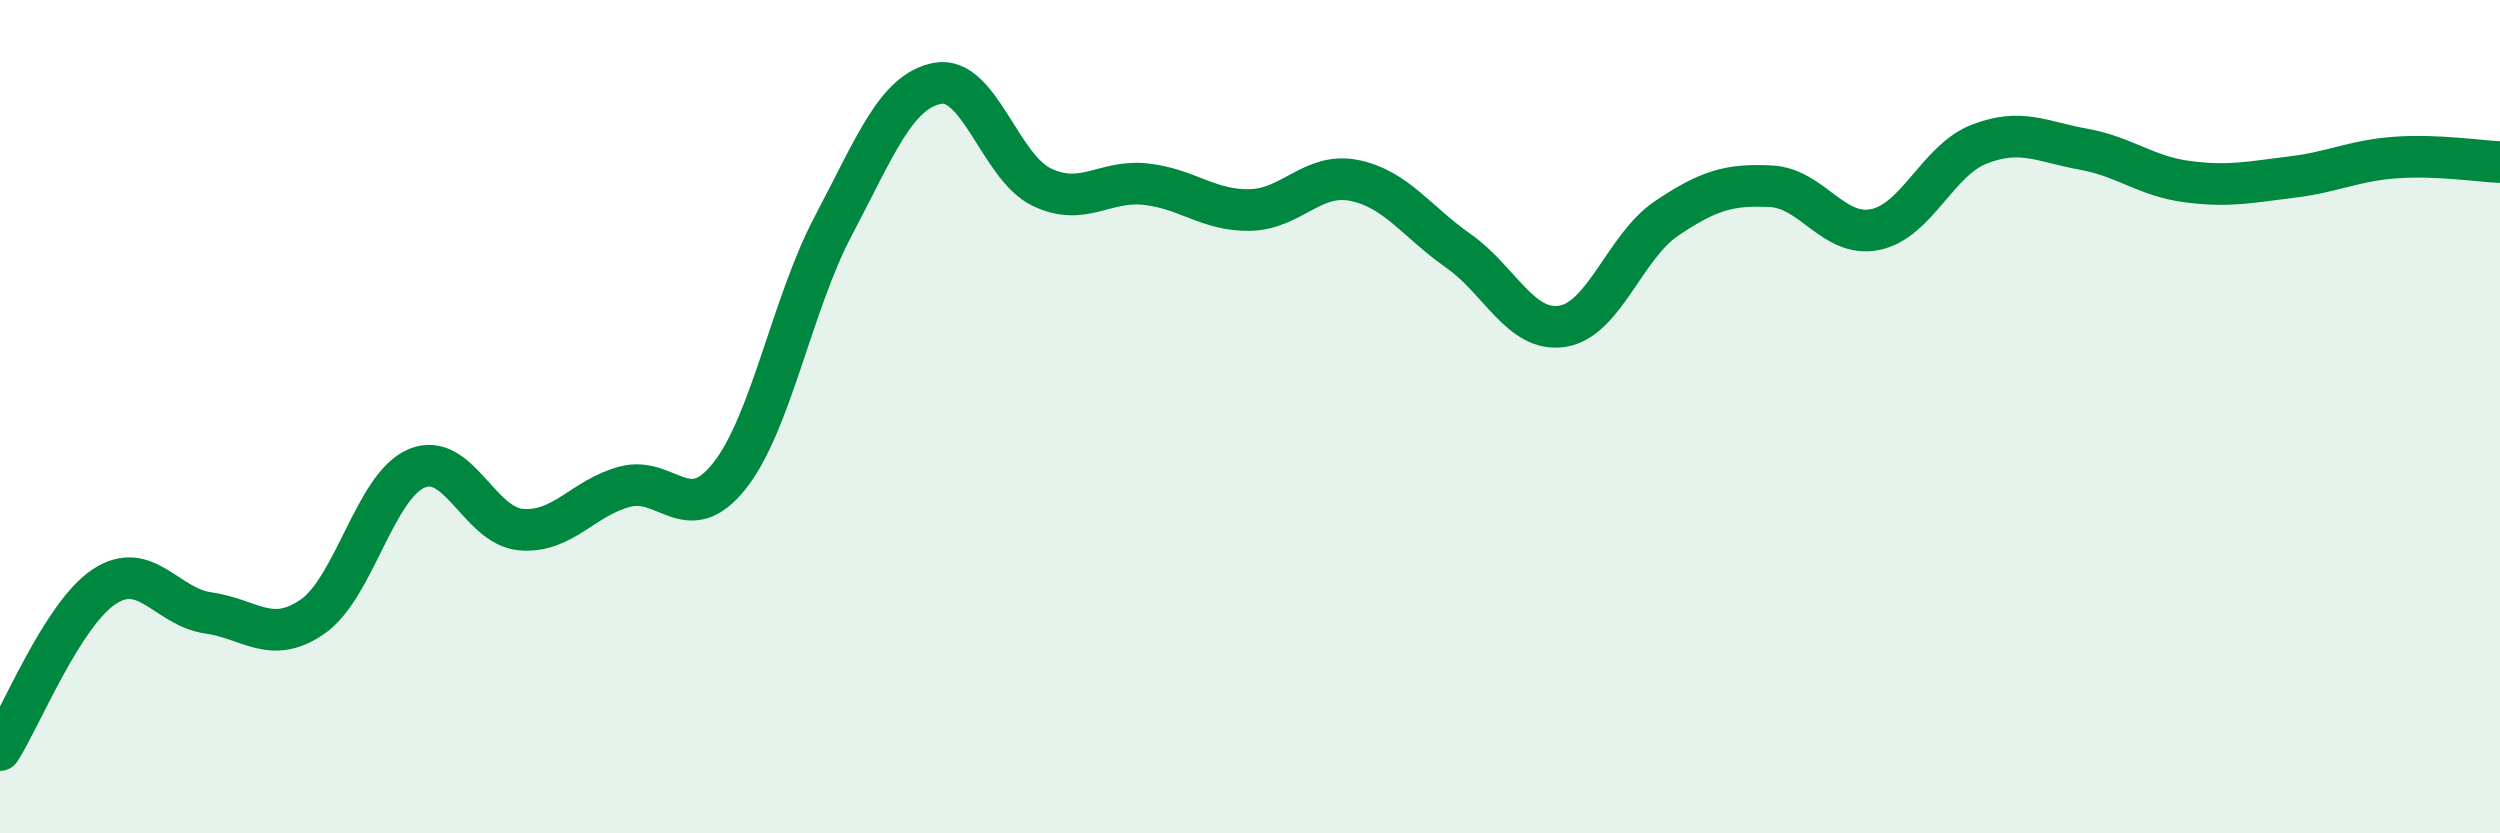
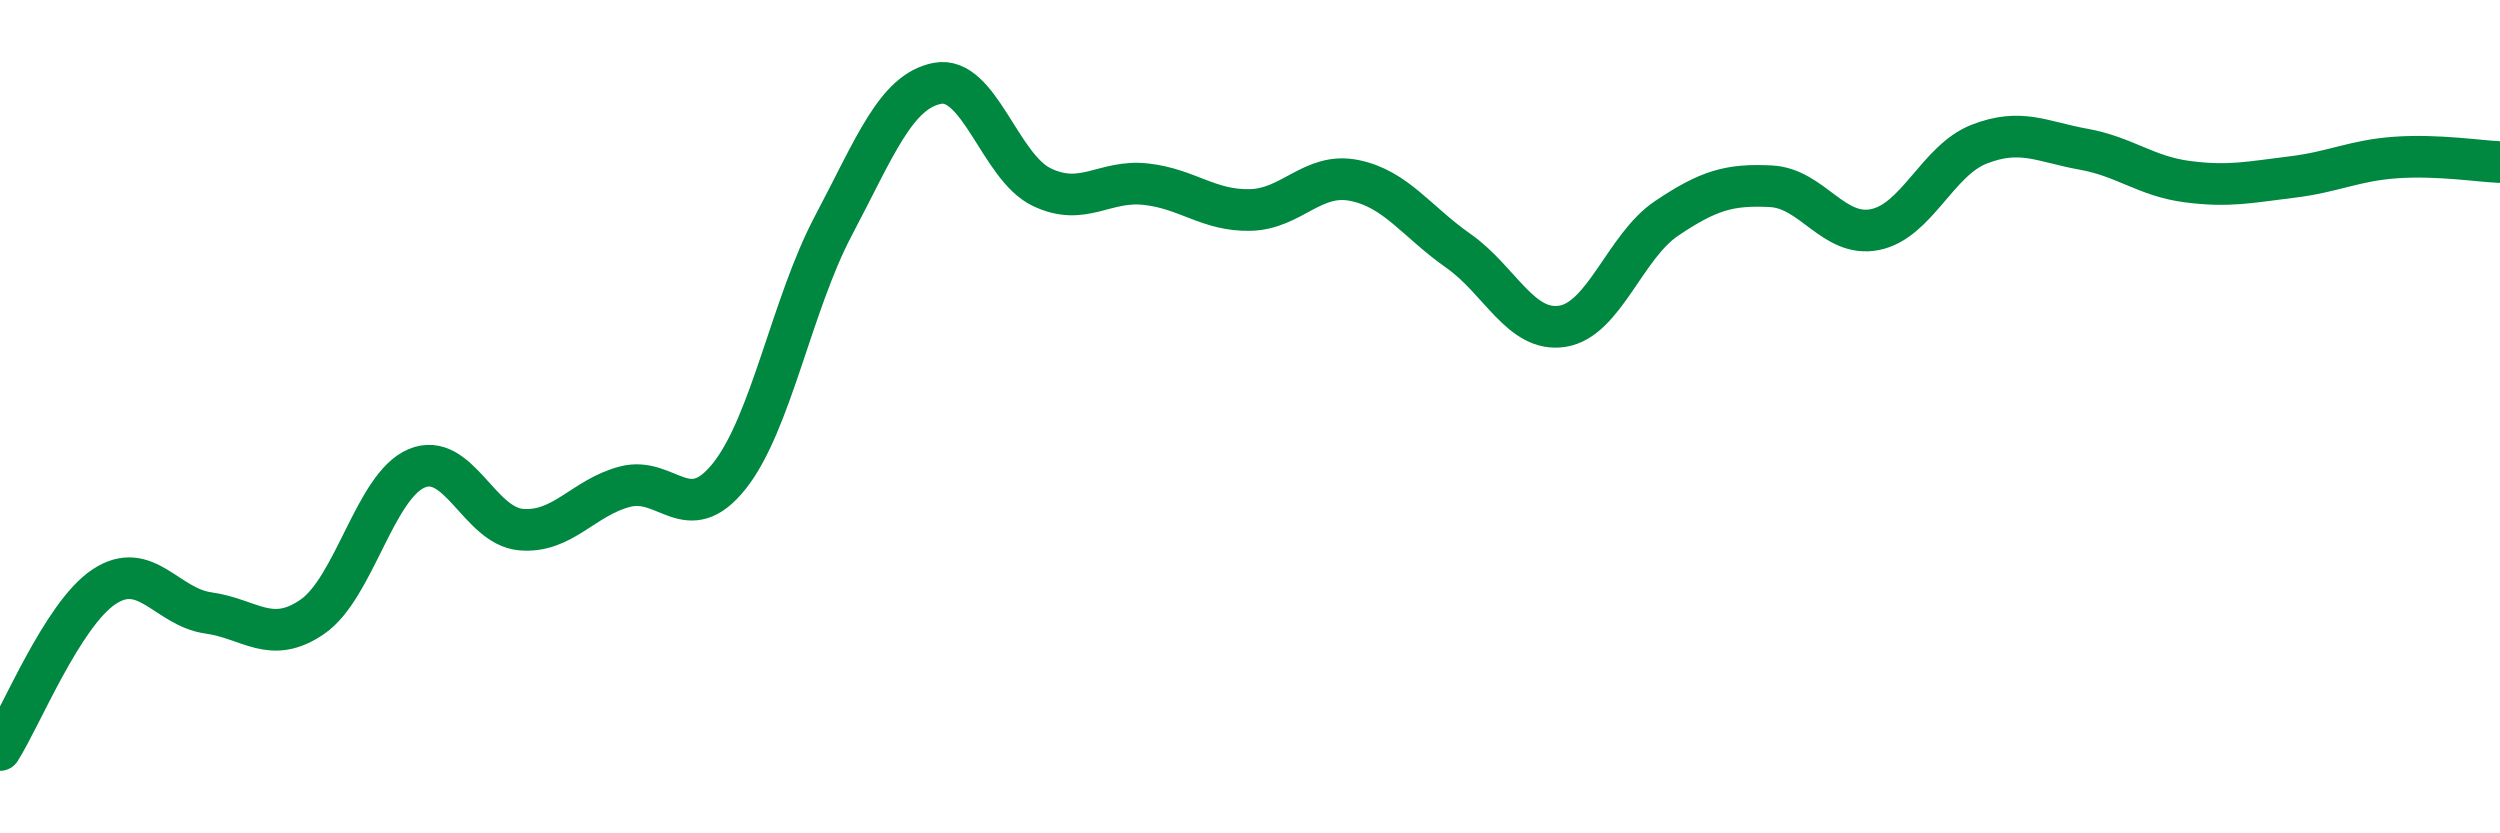
<svg xmlns="http://www.w3.org/2000/svg" width="60" height="20" viewBox="0 0 60 20">
-   <path d="M 0,18 C 0.5,17.22 1.5,14.74 2.5,14.08 C 3.5,13.42 4,14.57 5,14.71 C 6,14.85 6.5,15.49 7.5,14.8 C 8.5,14.11 9,11.66 10,11.24 C 11,10.82 11.5,12.62 12.5,12.71 C 13.5,12.8 14,11.94 15,11.68 C 16,11.42 16.5,12.68 17.5,11.43 C 18.5,10.18 19,7.31 20,5.42 C 21,3.53 21.5,2.19 22.5,2 C 23.5,1.81 24,4.01 25,4.49 C 26,4.97 26.5,4.31 27.5,4.42 C 28.5,4.53 29,5.06 30,5.04 C 31,5.02 31.5,4.13 32.5,4.33 C 33.5,4.53 34,5.32 35,6.02 C 36,6.72 36.5,7.99 37.5,7.83 C 38.5,7.67 39,5.91 40,5.24 C 41,4.57 41.5,4.42 42.5,4.47 C 43.5,4.52 44,5.71 45,5.51 C 46,5.31 46.5,3.85 47.5,3.46 C 48.5,3.07 49,3.4 50,3.58 C 51,3.76 51.5,4.23 52.5,4.36 C 53.5,4.49 54,4.37 55,4.25 C 56,4.13 56.5,3.85 57.5,3.78 C 58.5,3.71 59.5,3.87 60,3.89L60 20L0 20Z" fill="#008740" opacity="0.1" stroke-linecap="round" stroke-linejoin="round" />
  <path d="M 0,18 C 0.5,17.22 1.5,14.74 2.5,14.08 C 3.5,13.42 4,14.57 5,14.71 C 6,14.85 6.5,15.49 7.5,14.8 C 8.5,14.11 9,11.66 10,11.24 C 11,10.82 11.5,12.62 12.5,12.71 C 13.5,12.8 14,11.94 15,11.68 C 16,11.42 16.5,12.68 17.5,11.43 C 18.5,10.18 19,7.31 20,5.42 C 21,3.53 21.5,2.19 22.5,2 C 23.5,1.81 24,4.01 25,4.49 C 26,4.97 26.5,4.31 27.5,4.42 C 28.5,4.53 29,5.06 30,5.04 C 31,5.02 31.5,4.13 32.5,4.33 C 33.5,4.53 34,5.32 35,6.02 C 36,6.72 36.5,7.99 37.5,7.83 C 38.5,7.67 39,5.91 40,5.24 C 41,4.57 41.5,4.42 42.5,4.47 C 43.5,4.52 44,5.71 45,5.51 C 46,5.31 46.5,3.85 47.5,3.46 C 48.5,3.07 49,3.4 50,3.58 C 51,3.76 51.5,4.23 52.5,4.36 C 53.5,4.49 54,4.37 55,4.25 C 56,4.13 56.5,3.85 57.5,3.78 C 58.5,3.71 59.5,3.87 60,3.89" stroke="#008740" stroke-width="1" fill="none" stroke-linecap="round" stroke-linejoin="round" />
</svg>